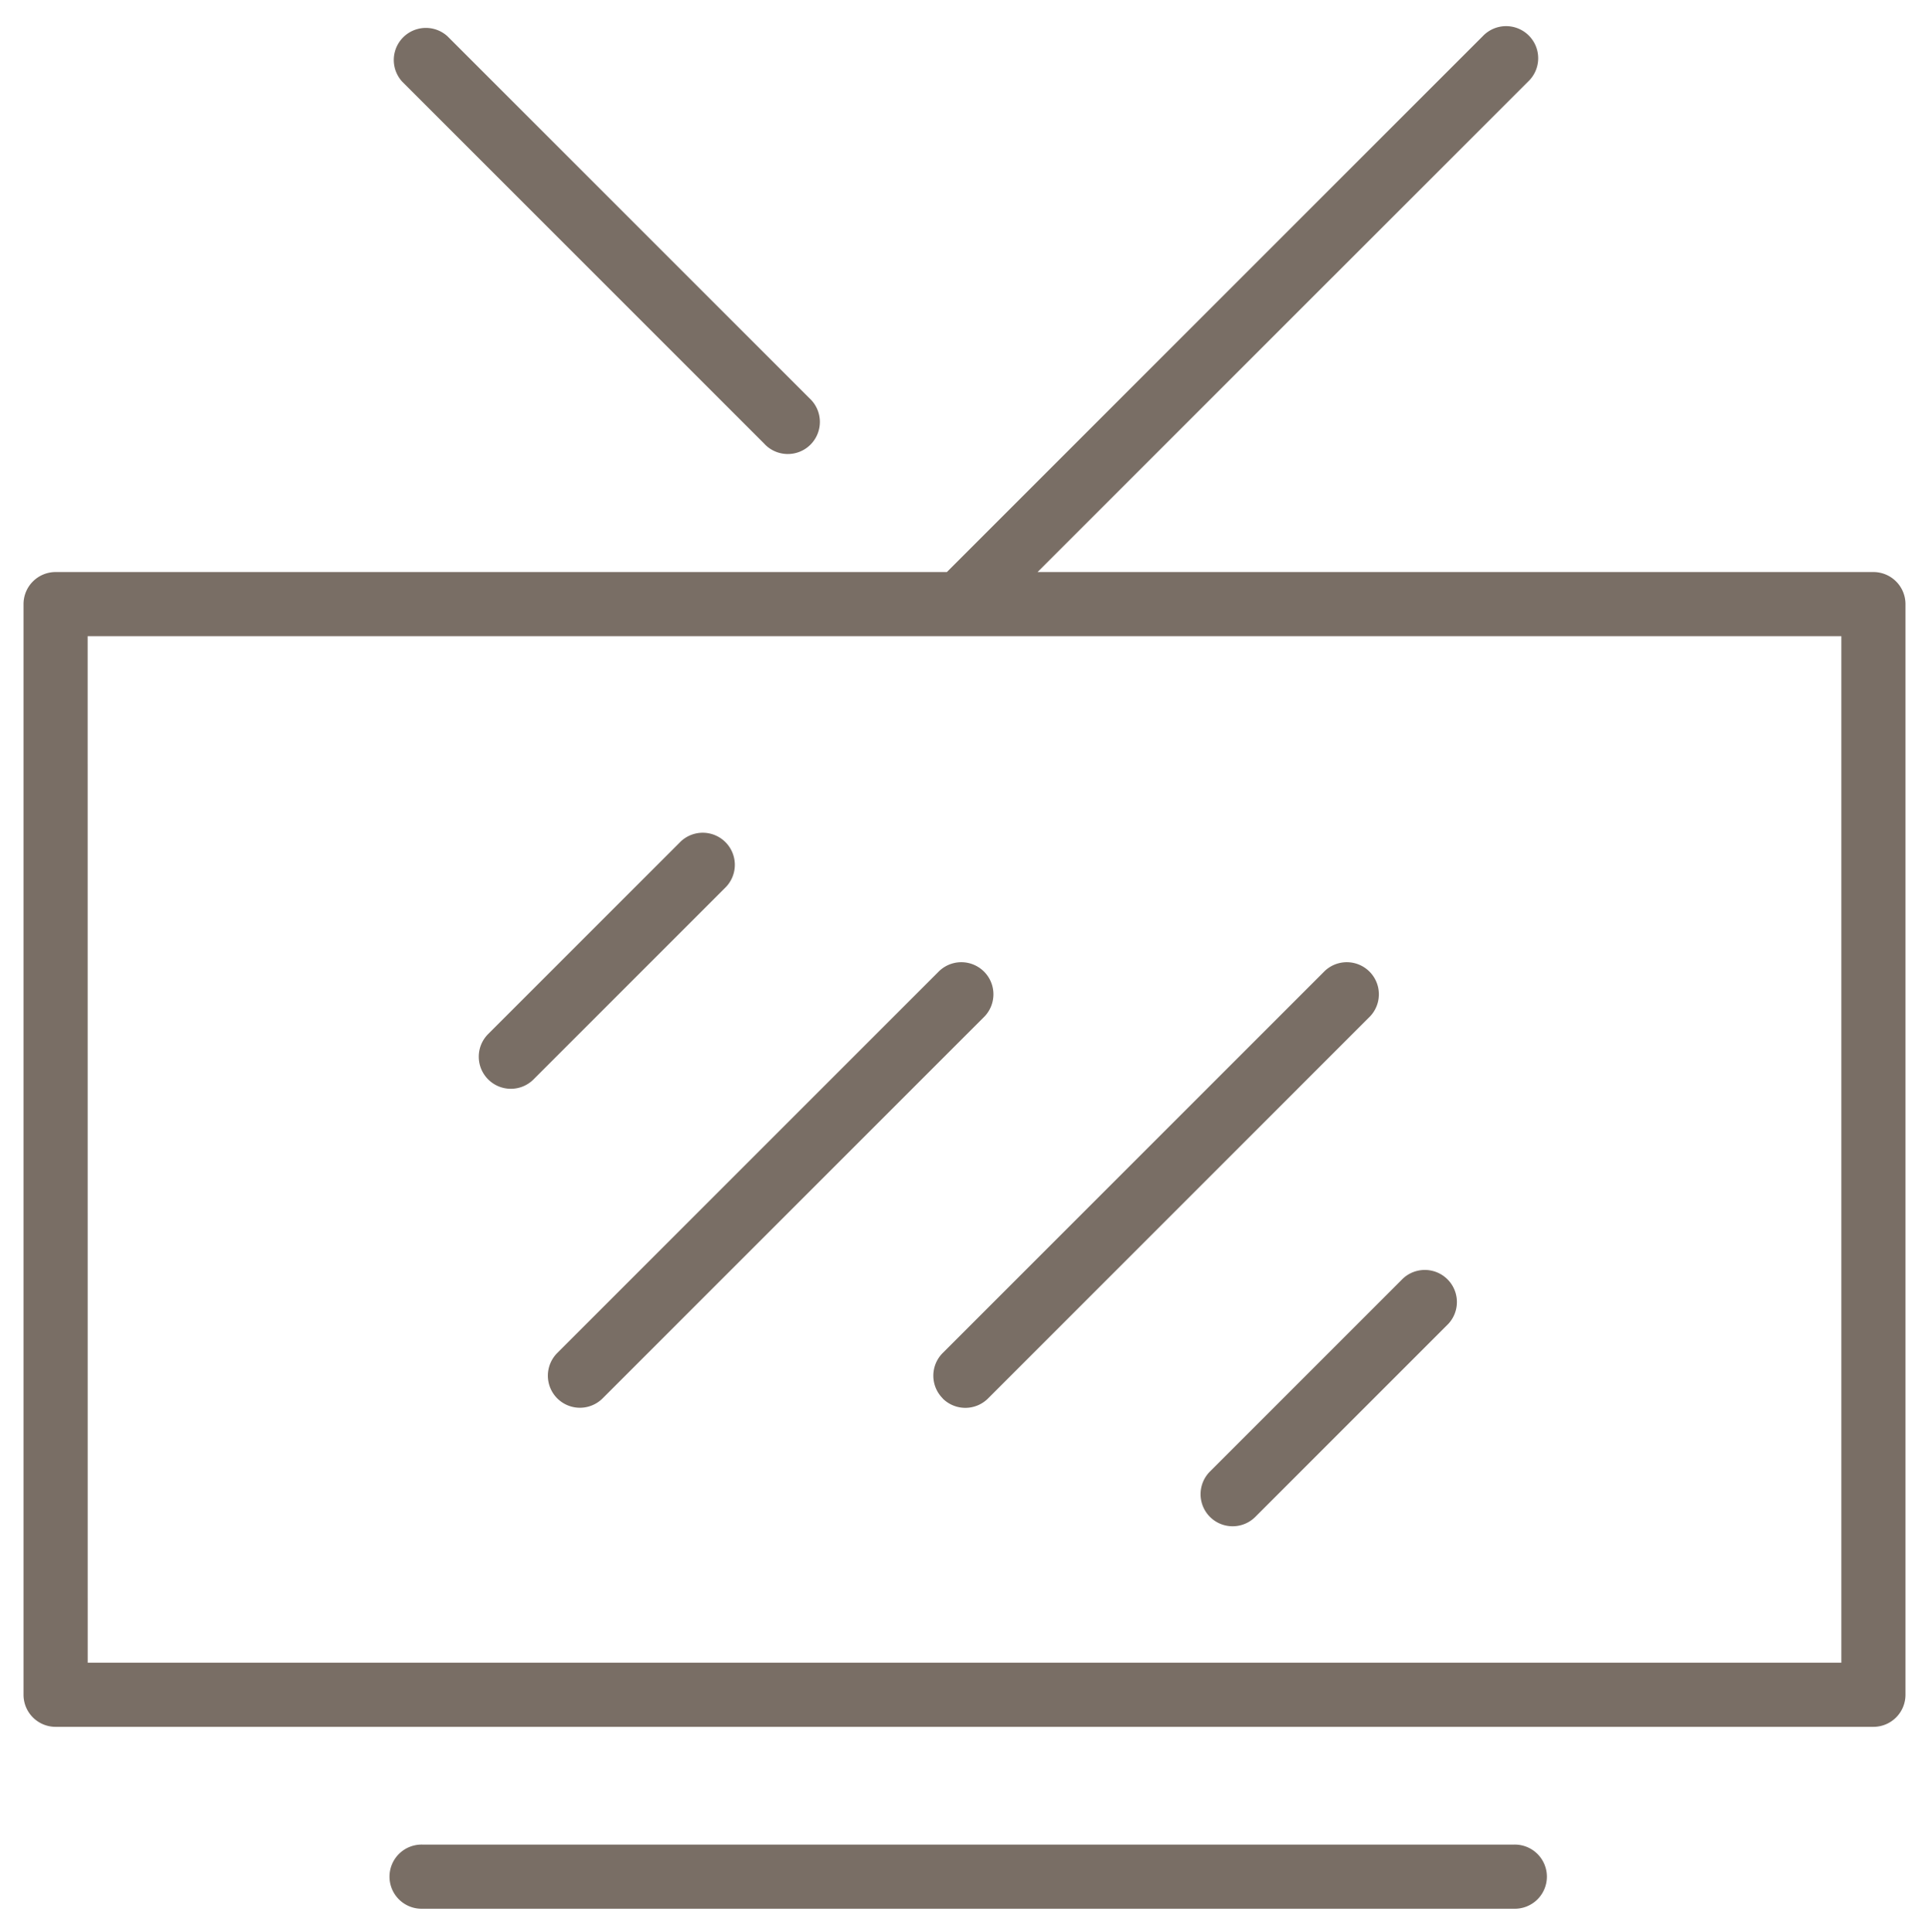
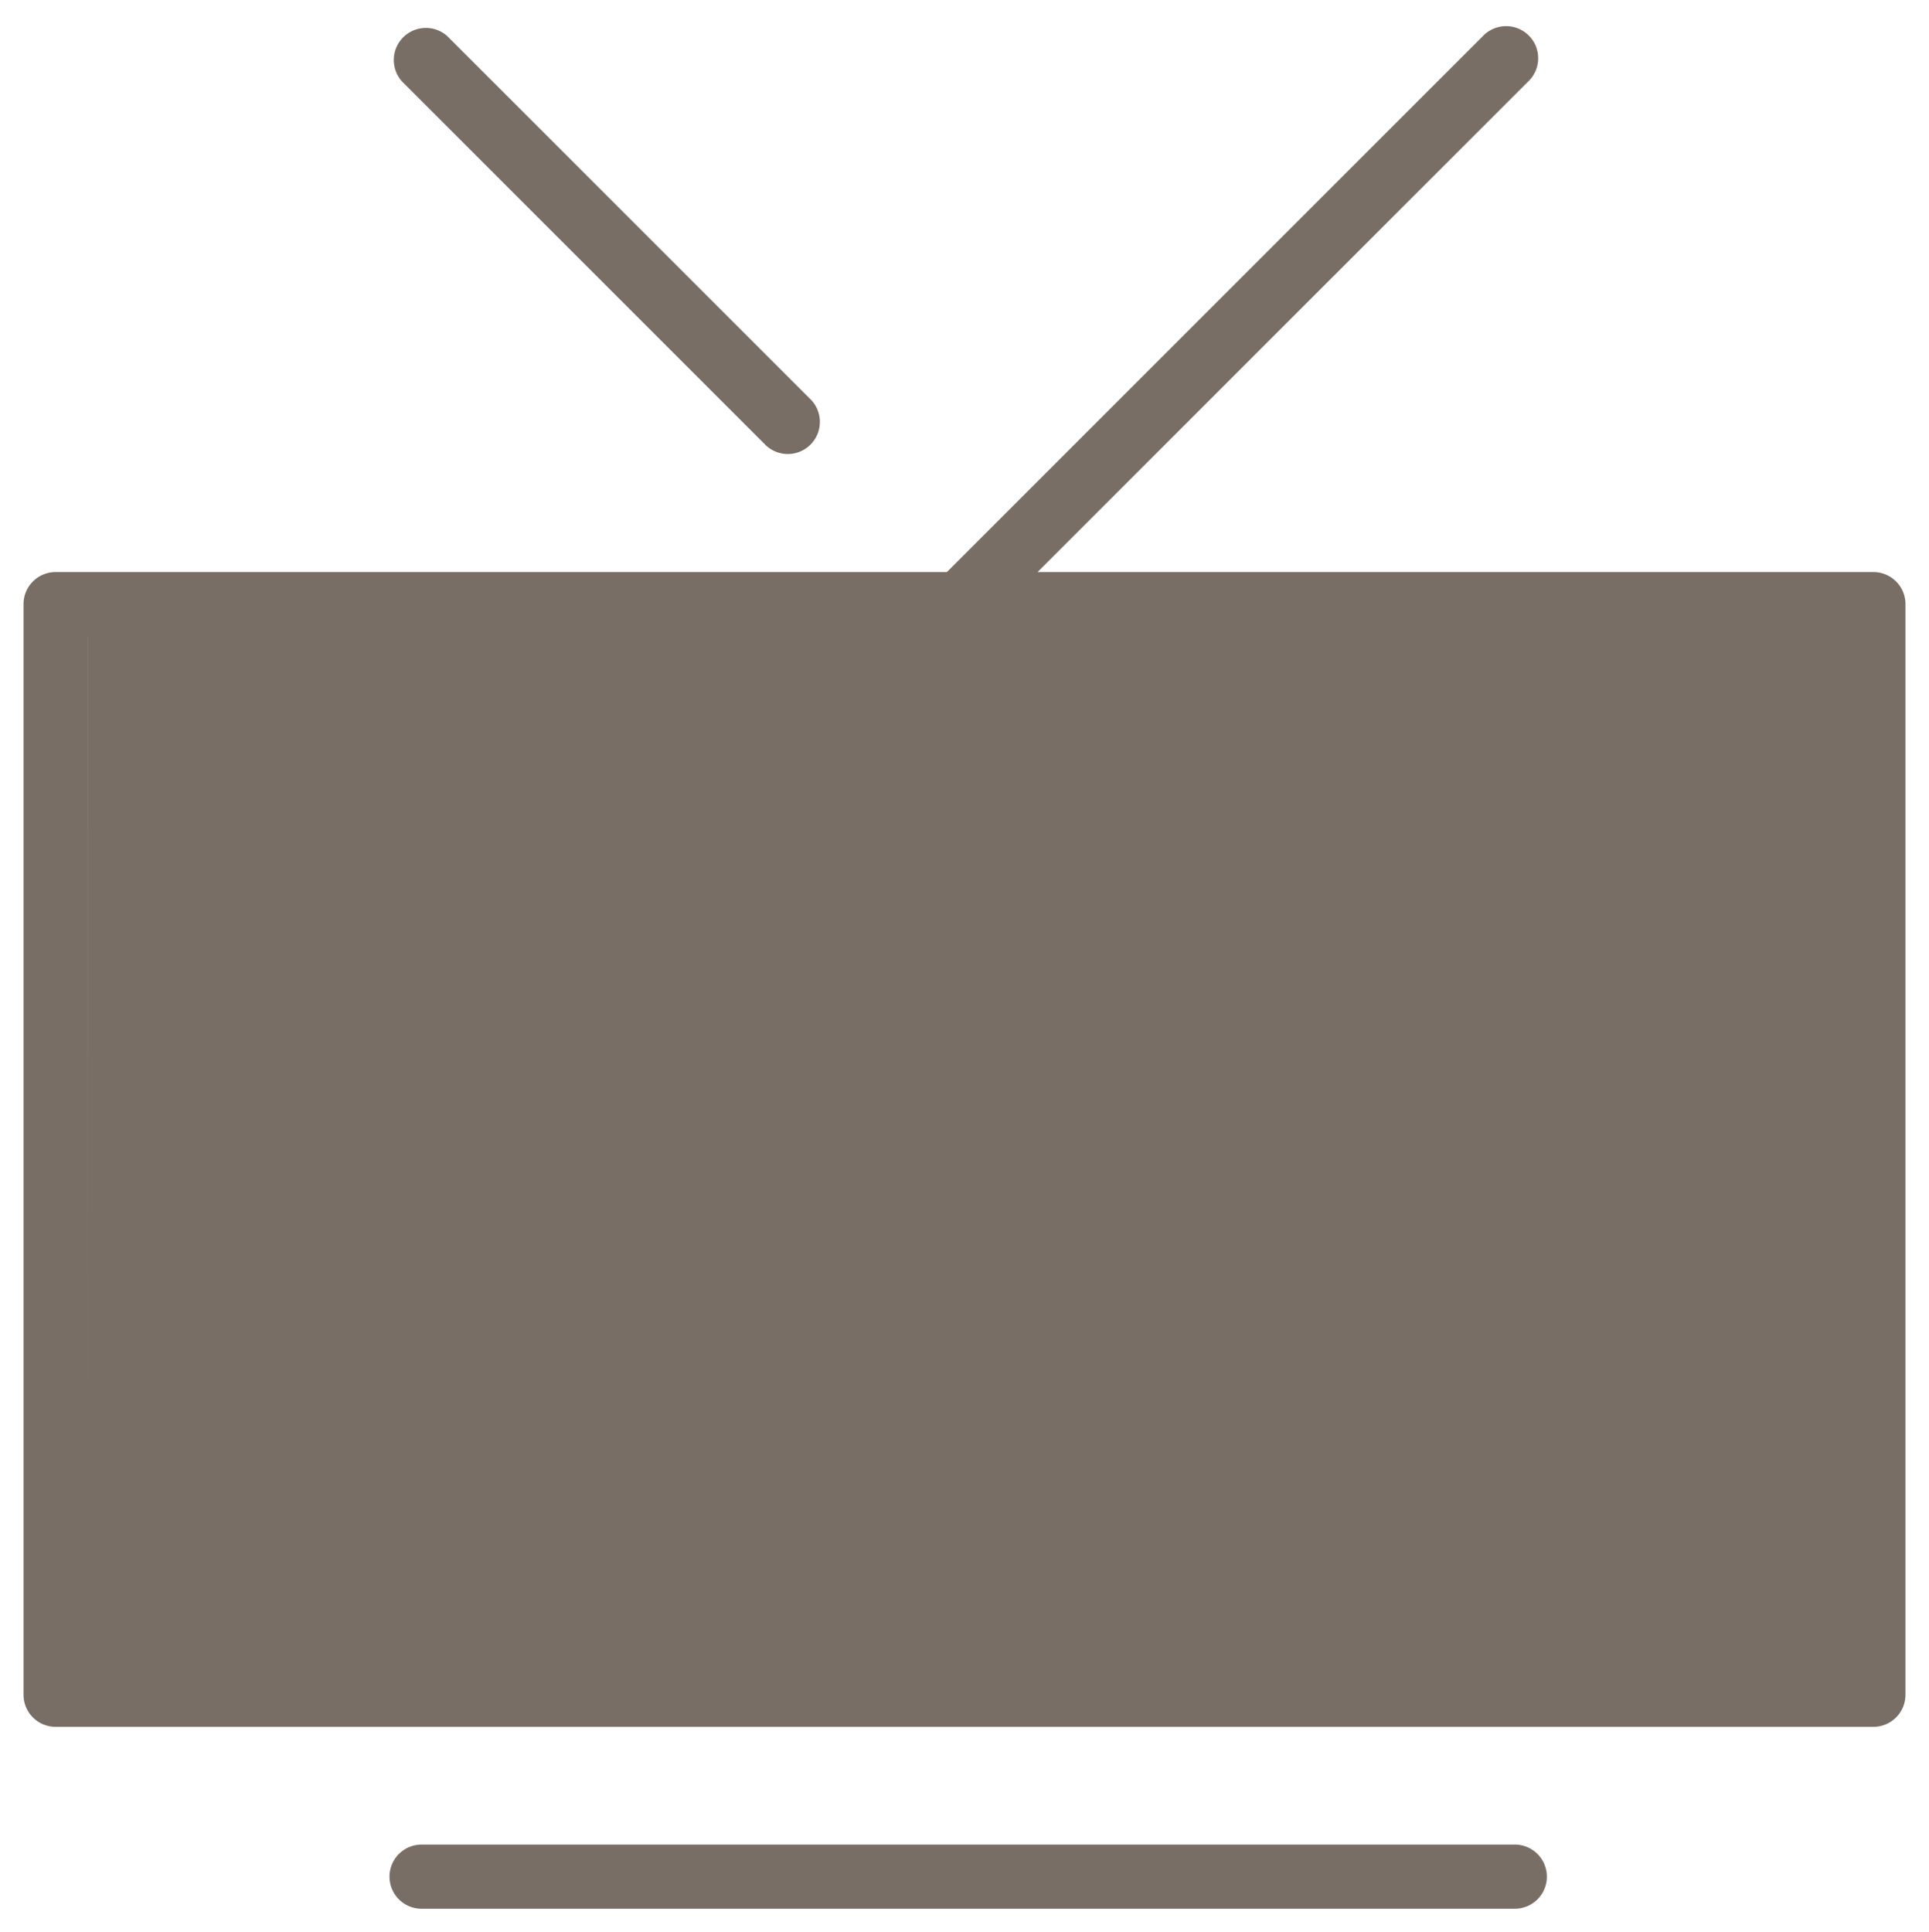
<svg xmlns="http://www.w3.org/2000/svg" width="41" height="41.072" viewBox="0 0 41 41.072">
-   <path id="Unione_10" data-name="Unione 10" d="M8.487,40a.682.682,0,1,1,0-1.363H31.67a.682.682,0,1,1,0,1.363ZM.682,36.134A.682.682,0,0,1,0,35.452V12.27a.682.682,0,0,1,.682-.682H19.626L31.014.2a.682.682,0,1,1,.964.964L21.553,11.588H39.318A.682.682,0,0,1,40,12.27V35.452a.682.682,0,0,1-.682.682Zm.682-1.363H38.637V12.951H1.363Zm23.853-3.1a.682.682,0,0,1,0-.964l4.1-4.1a.682.682,0,0,1,.964.964l-4.1,4.1a.682.682,0,0,1-.964,0Zm-5.68-2.519a.682.682,0,0,1,0-.964l8.122-8.122a.682.682,0,0,1,.964.964L20.5,29.154a.682.682,0,0,1-.964,0Zm-8.193,0a.682.682,0,0,1,0-.964l8.122-8.122a.682.682,0,0,1,.964.964l-8.122,8.122a.682.682,0,0,1-.964,0ZM9.876,22.372a.681.681,0,0,1,0-.964l4.094-4.094a.682.682,0,0,1,.964.964L10.84,22.372a.681.681,0,0,1-.964,0ZM15.749,8.865l-7.7-7.7A.682.682,0,0,1,9.011.2l7.7,7.7a.682.682,0,1,1-.964.964Z" transform="translate(0.5 0.571)" fill="#796e65" stroke="rgba(0,0,0,0)" stroke-miterlimit="10" stroke-width="1" />
+   <path id="Unione_10" data-name="Unione 10" d="M8.487,40a.682.682,0,1,1,0-1.363H31.67a.682.682,0,1,1,0,1.363ZM.682,36.134A.682.682,0,0,1,0,35.452V12.27a.682.682,0,0,1,.682-.682H19.626L31.014.2a.682.682,0,1,1,.964.964L21.553,11.588H39.318A.682.682,0,0,1,40,12.27V35.452a.682.682,0,0,1-.682.682Zm.682-1.363V12.951H1.363Zm23.853-3.1a.682.682,0,0,1,0-.964l4.1-4.1a.682.682,0,0,1,.964.964l-4.1,4.1a.682.682,0,0,1-.964,0Zm-5.68-2.519a.682.682,0,0,1,0-.964l8.122-8.122a.682.682,0,0,1,.964.964L20.5,29.154a.682.682,0,0,1-.964,0Zm-8.193,0a.682.682,0,0,1,0-.964l8.122-8.122a.682.682,0,0,1,.964.964l-8.122,8.122a.682.682,0,0,1-.964,0ZM9.876,22.372a.681.681,0,0,1,0-.964l4.094-4.094a.682.682,0,0,1,.964.964L10.84,22.372a.681.681,0,0,1-.964,0ZM15.749,8.865l-7.7-7.7A.682.682,0,0,1,9.011.2l7.7,7.7a.682.682,0,1,1-.964.964Z" transform="translate(0.5 0.571)" fill="#796e65" stroke="rgba(0,0,0,0)" stroke-miterlimit="10" stroke-width="1" />
</svg>